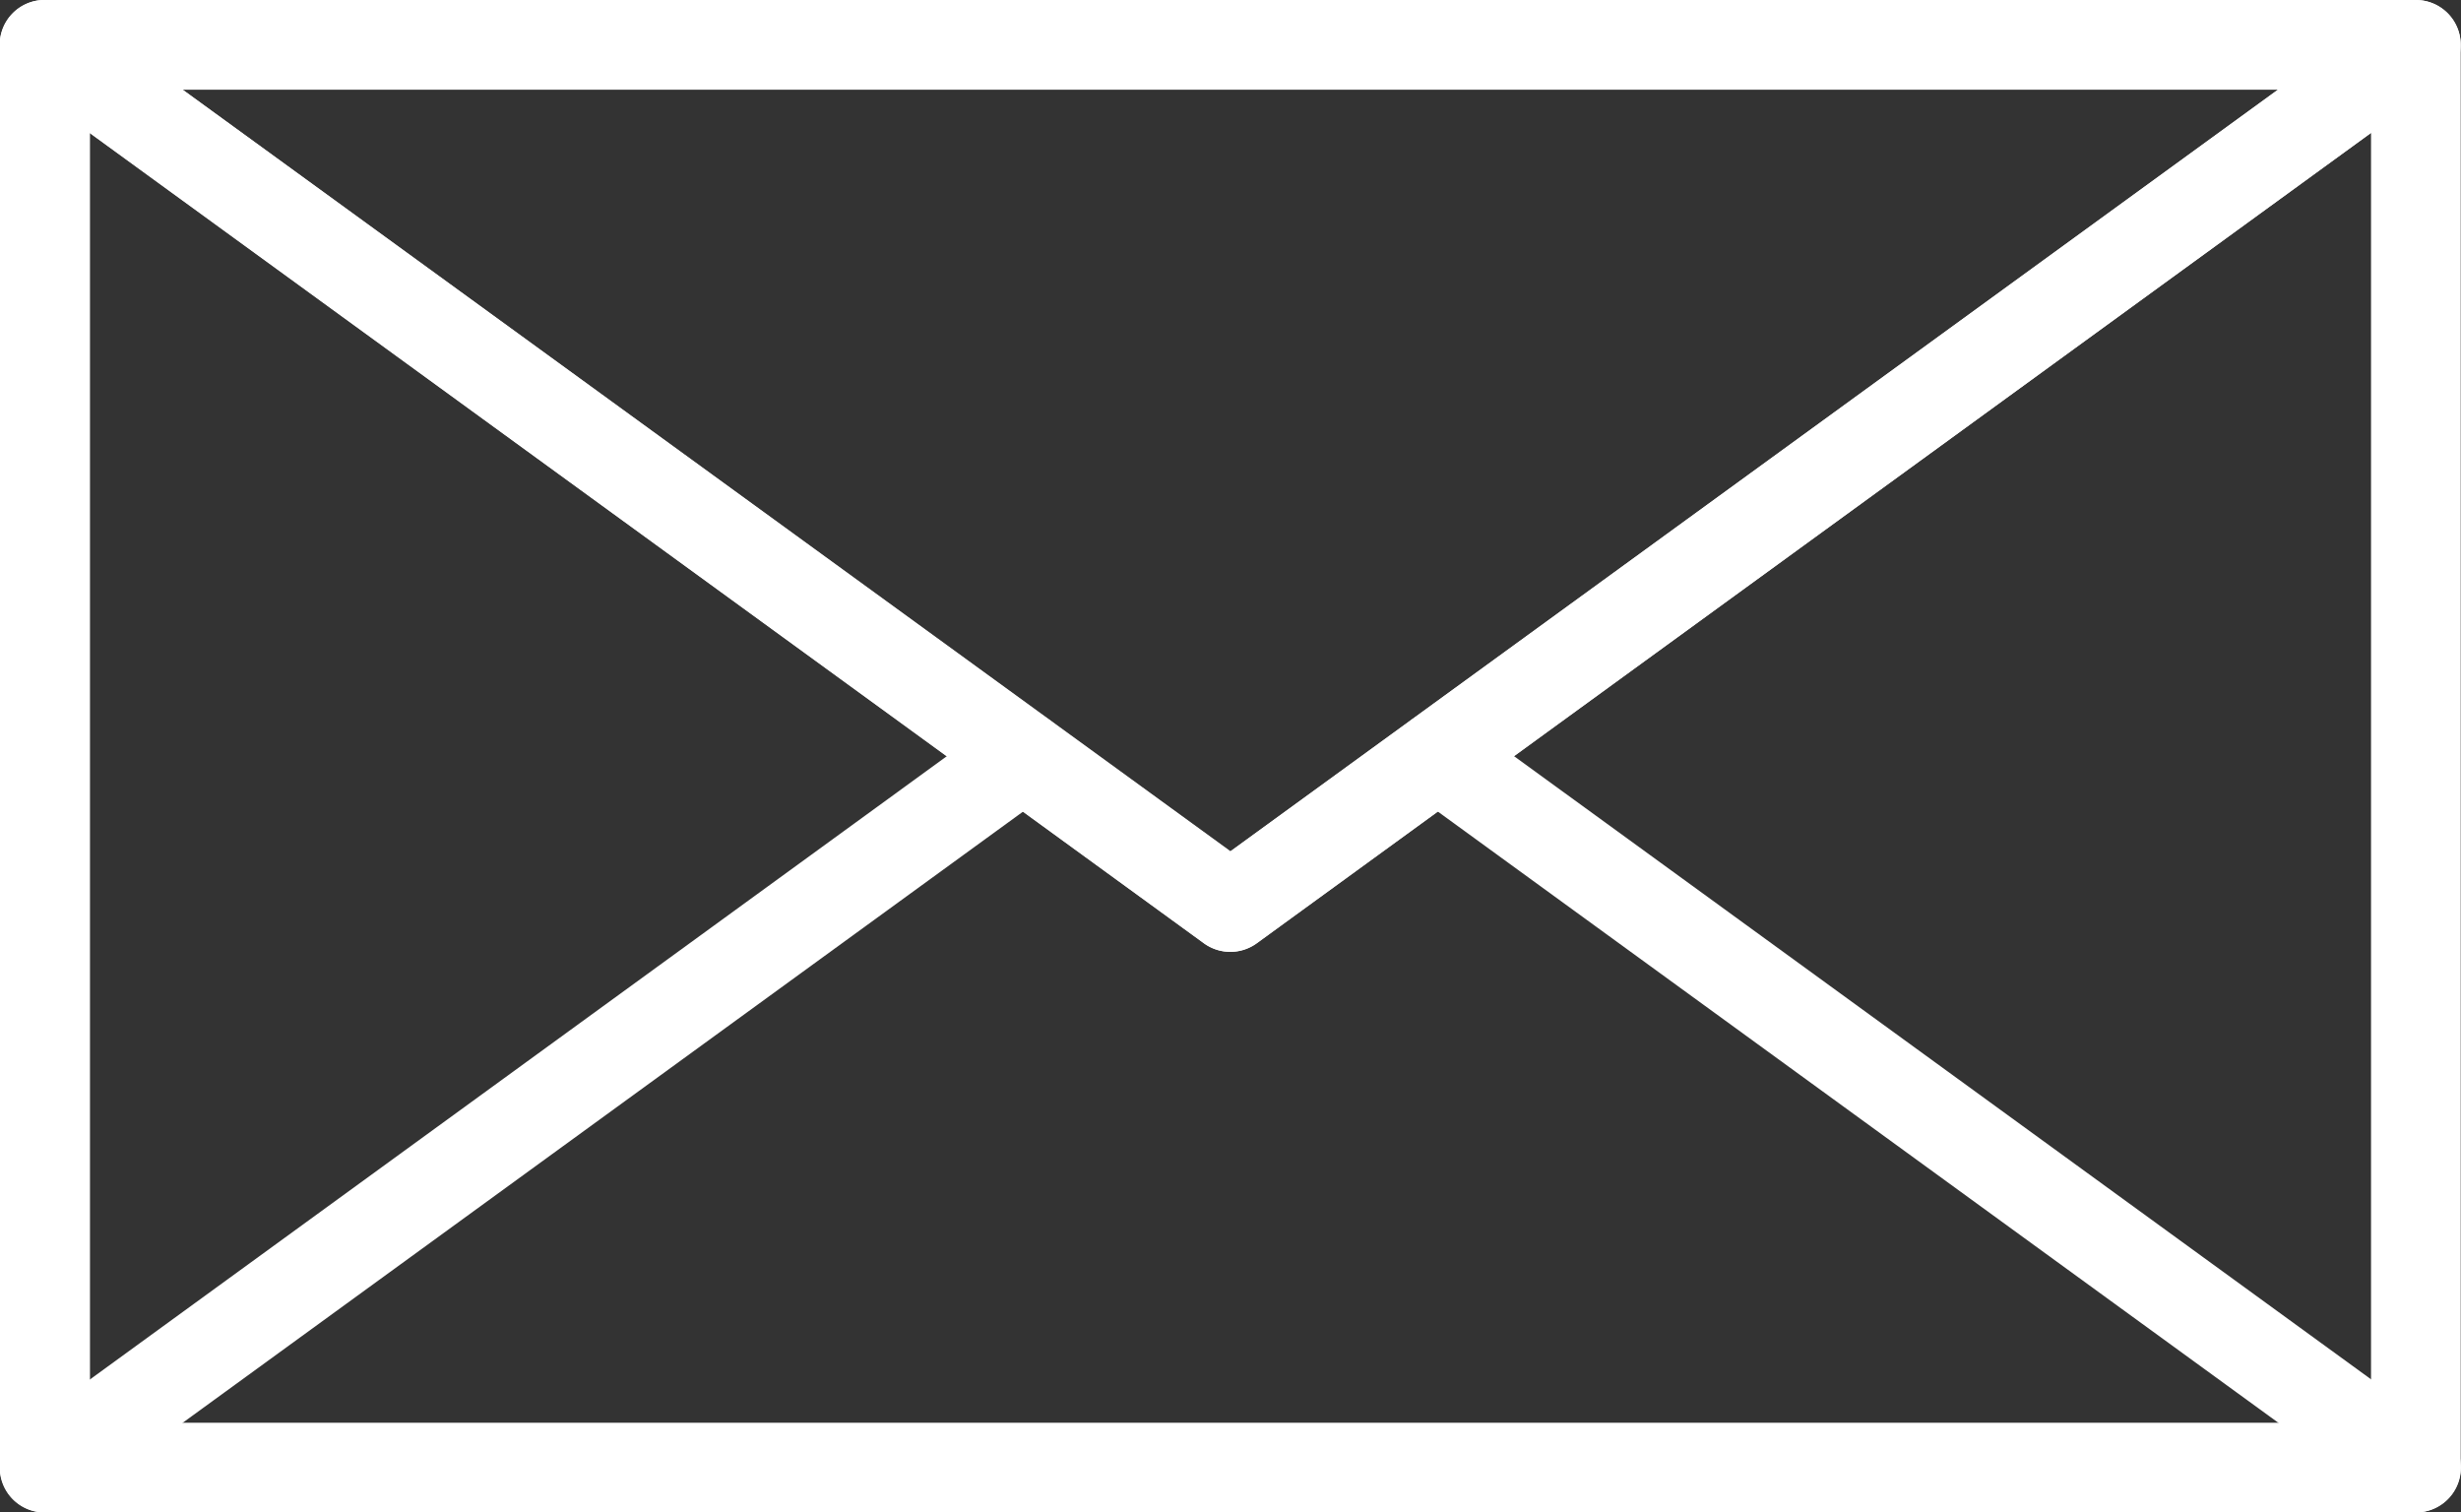
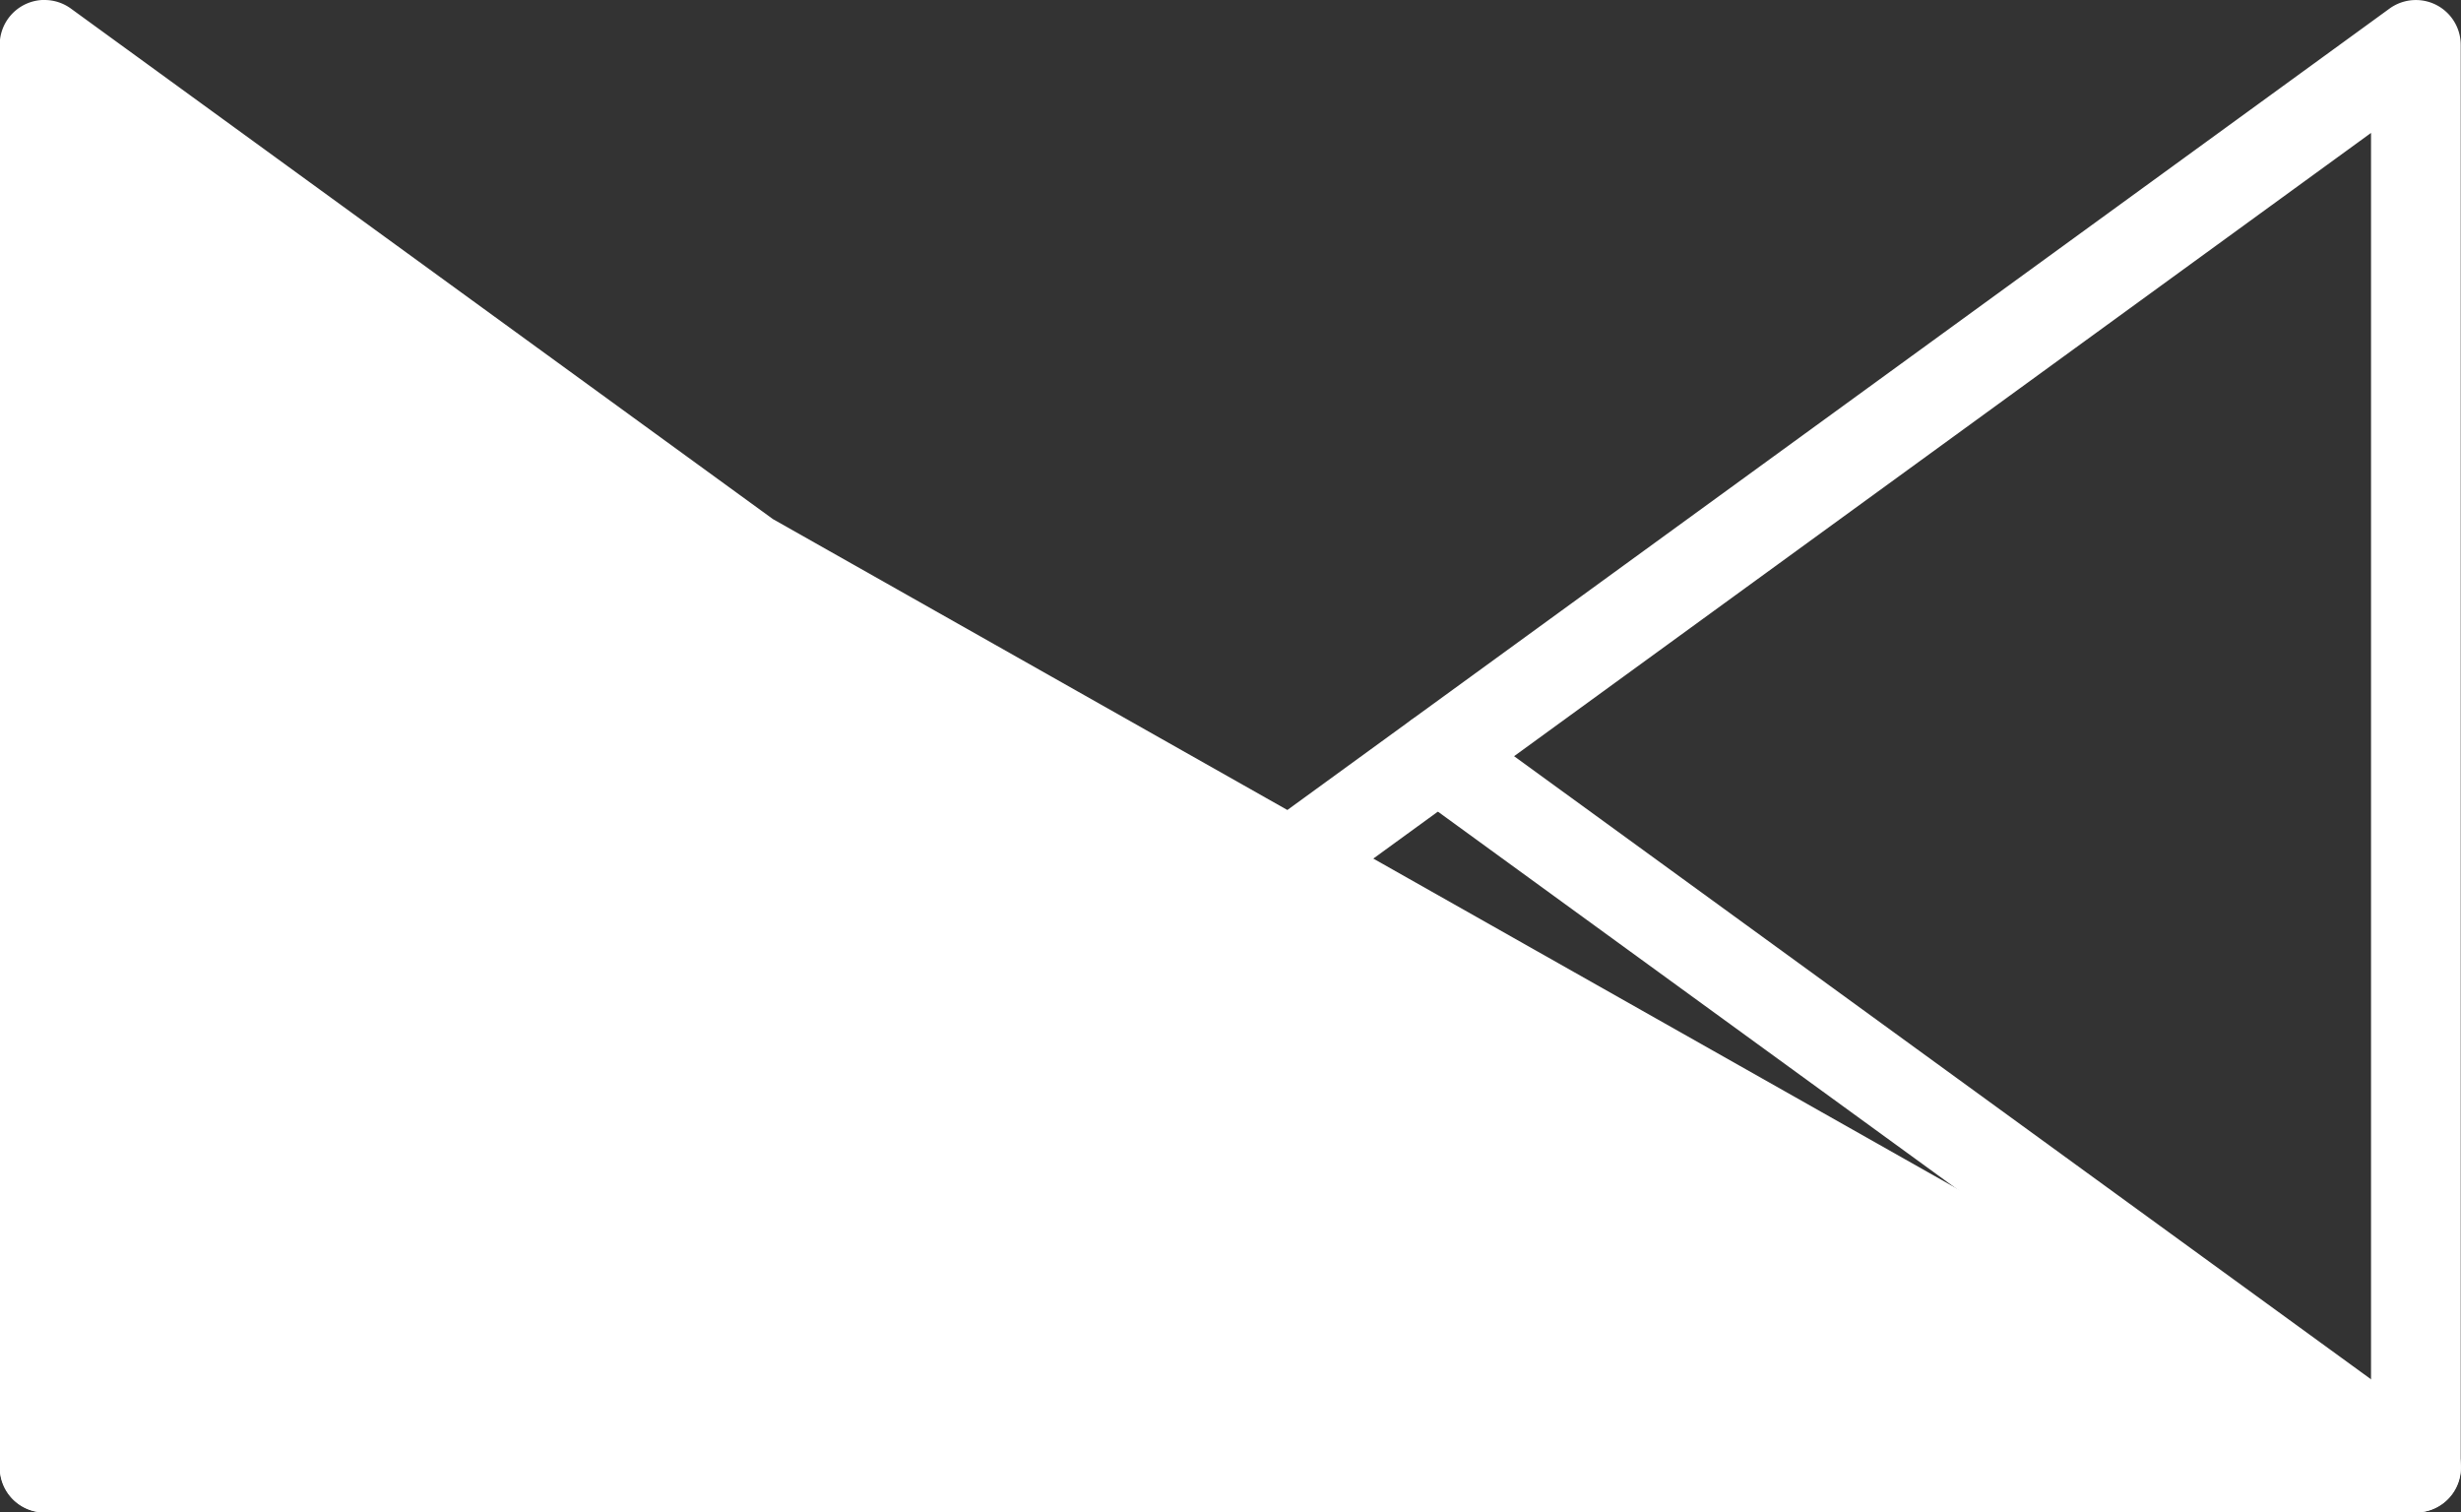
<svg xmlns="http://www.w3.org/2000/svg" width="34.9" height="21.449" viewBox="0 0 34.9 21.449">
  <rect x="0" y="0" width="34.9" height="21.449" fill="#333333" stroke="none" />
  <g id="グループ_8621" data-name="グループ 8621" transform="translate(0)">
-     <path id="パス_283" data-name="パス 283" d="M4050.5,1376.665a.635.635,0,0,1,.374.122l16.439,11.955,16.441-11.955a.636.636,0,0,1,1.01.514v20.177a.636.636,0,0,1-.636.636H4050.5a.636.636,0,0,1-.636-.636V1377.3a.636.636,0,0,1,.636-.636Zm32.992,20.177V1378.55l-15.8,11.492a.636.636,0,0,1-.748,0l-15.8-11.492v18.292Z" transform="translate(-4049.868 -1376.665)" fill="#fff" />
-     <path id="パス_284" data-name="パス 284" d="M4050.5,1376.665h33.628a.636.636,0,0,1,.374,1.15l-16.815,12.227a.636.636,0,0,1-.748,0l-16.813-12.227a.636.636,0,0,1,.374-1.15Zm31.672,1.272H4052.46l14.858,10.8Z" transform="translate(-4049.868 -1376.665)" fill="#fff" />
+     <path id="パス_283" data-name="パス 283" d="M4050.5,1376.665a.635.635,0,0,1,.374.122l16.439,11.955,16.441-11.955a.636.636,0,0,1,1.01.514v20.177a.636.636,0,0,1-.636.636H4050.5a.636.636,0,0,1-.636-.636V1377.3a.636.636,0,0,1,.636-.636Zm32.992,20.177V1378.55l-15.8,11.492a.636.636,0,0,1-.748,0l-15.8-11.492Z" transform="translate(-4049.868 -1376.665)" fill="#fff" />
    <path id="線_228" data-name="線 228" d="M12.509,9.361a.633.633,0,0,1-.373-.122L-1.738-.85a.636.636,0,0,1-.14-.888.636.636,0,0,1,.888-.14L12.883,8.21a.636.636,0,0,1-.375,1.15Z" transform="translate(21.755 12.088)" fill="#fff" />
    <path id="線_229" data-name="線 229" d="M-1.364,9.361A.635.635,0,0,1-1.878,9.1a.636.636,0,0,1,.14-.888L12.134-1.878a.636.636,0,0,1,.888.14.636.636,0,0,1-.14.888L-.99,9.239A.633.633,0,0,1-1.364,9.361Z" transform="translate(2 12.088)" fill="#fff" />
  </g>
</svg>